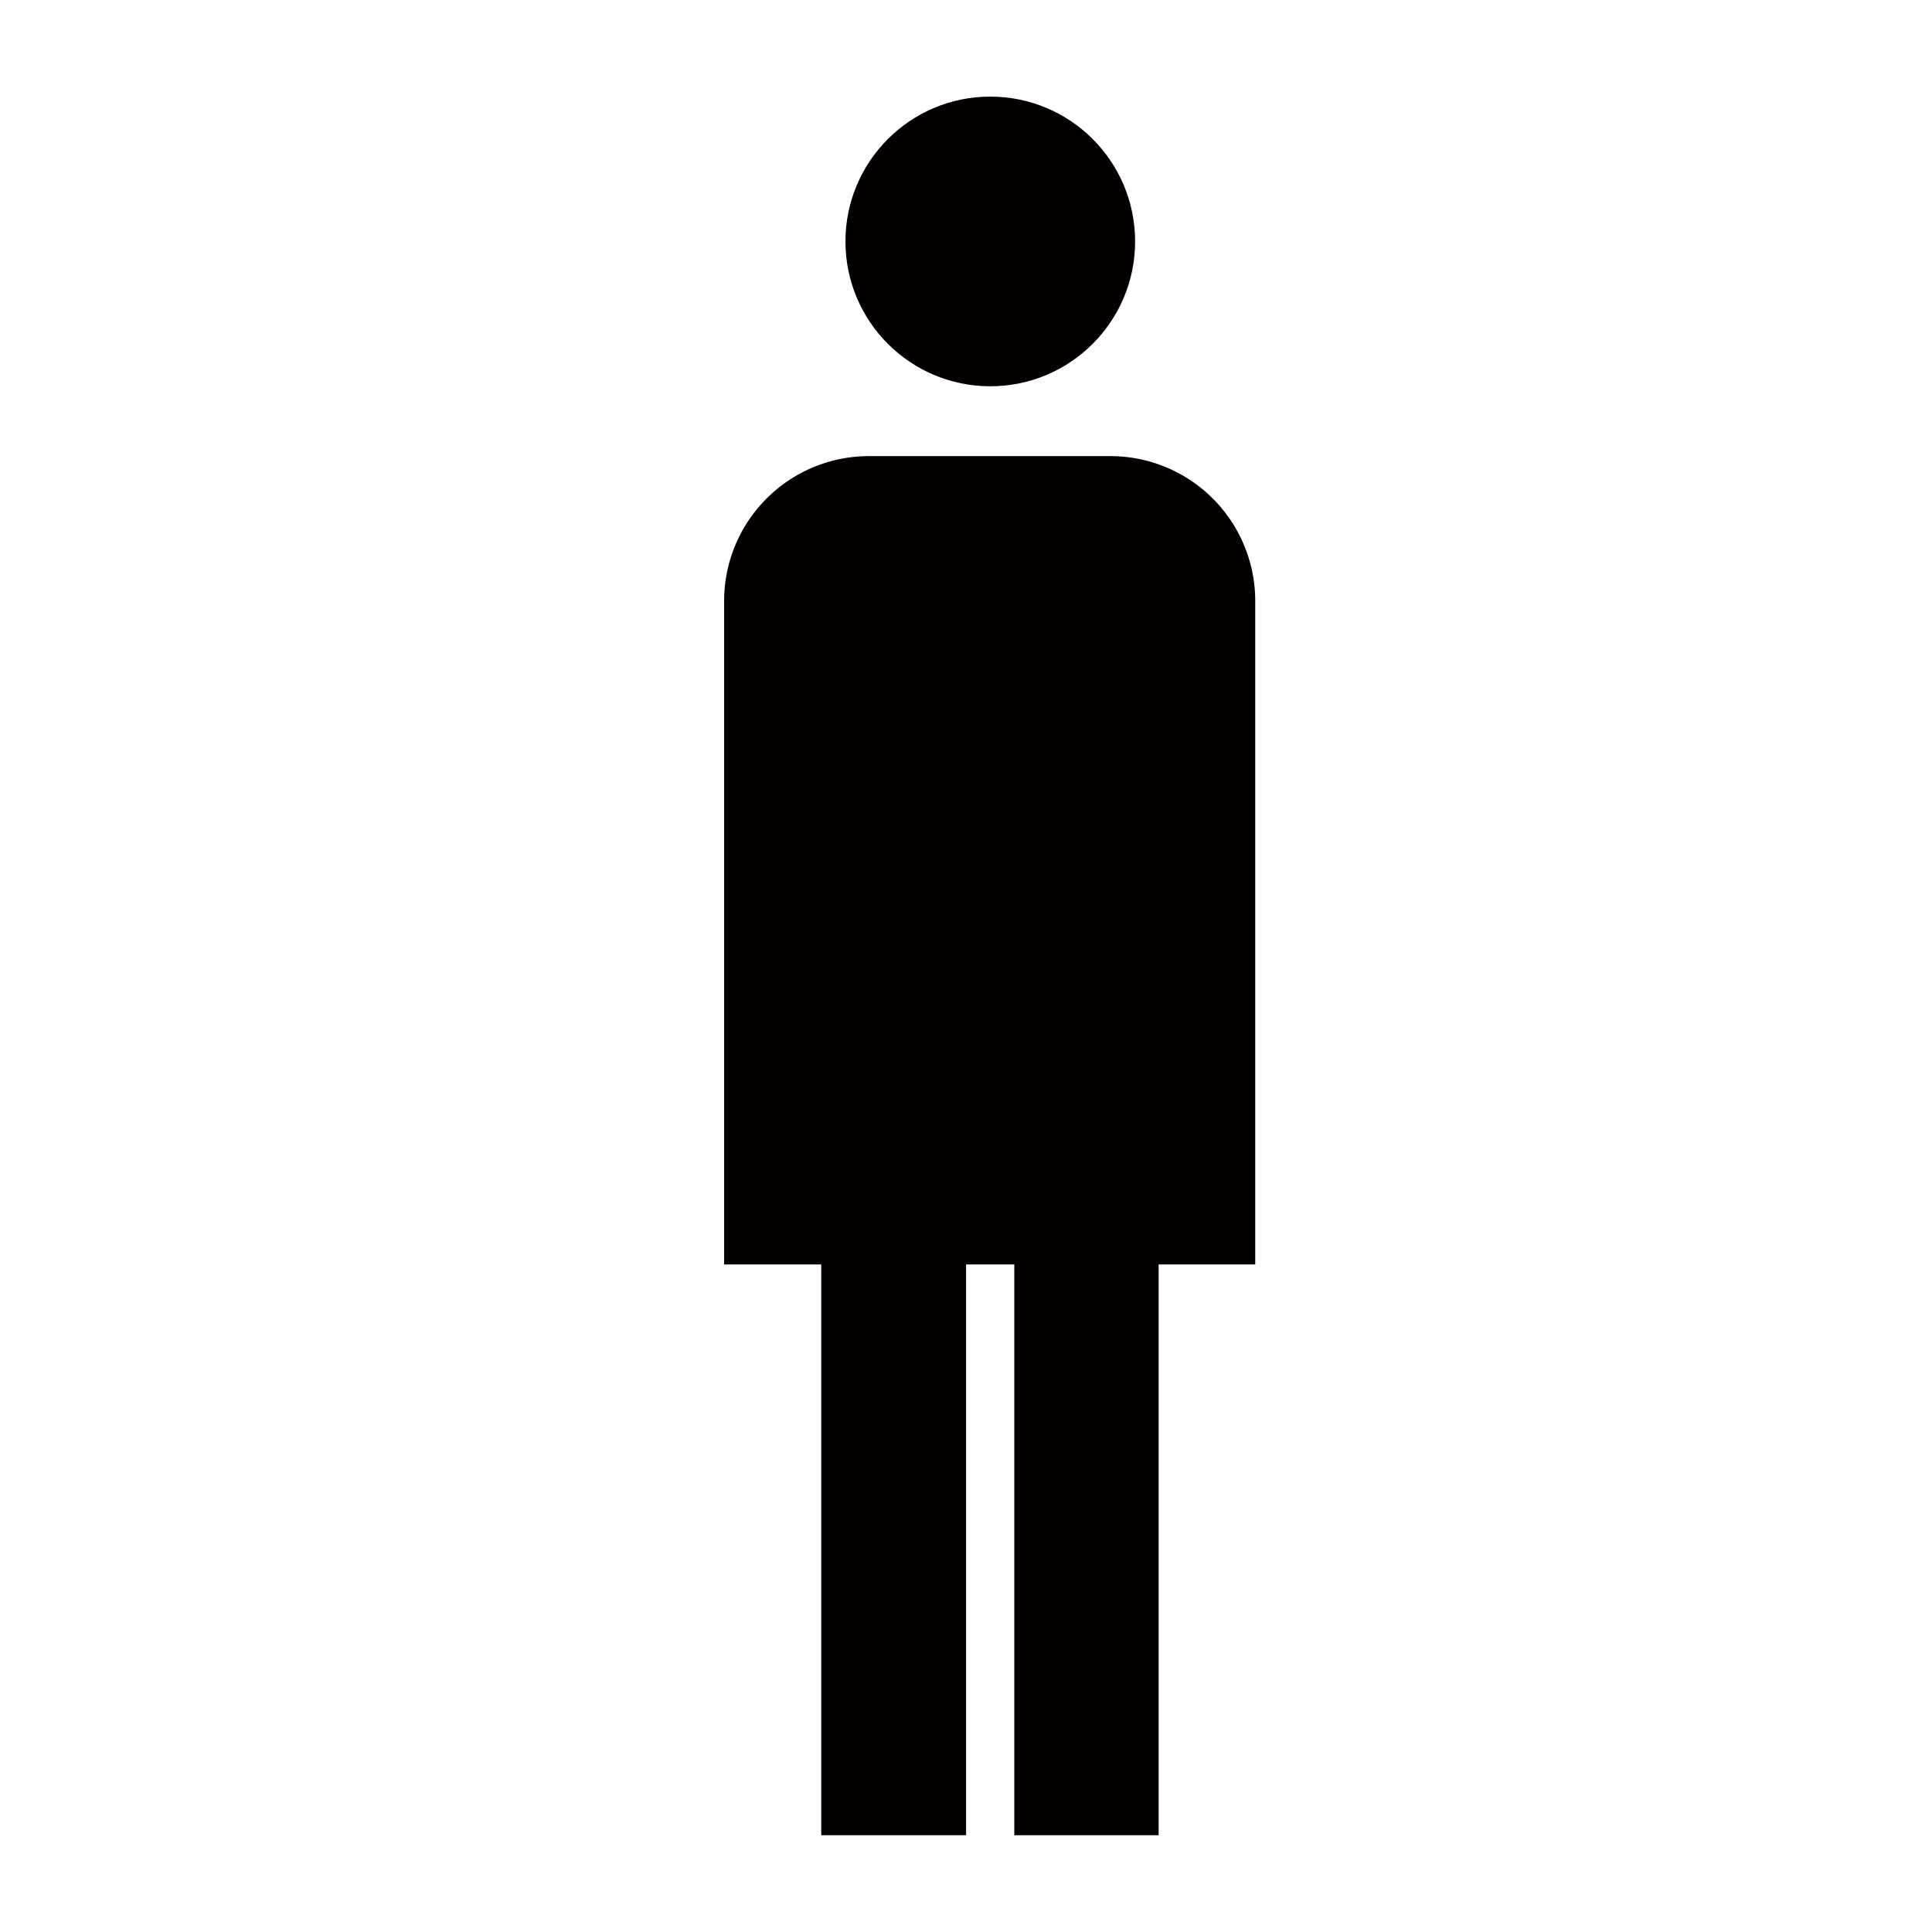
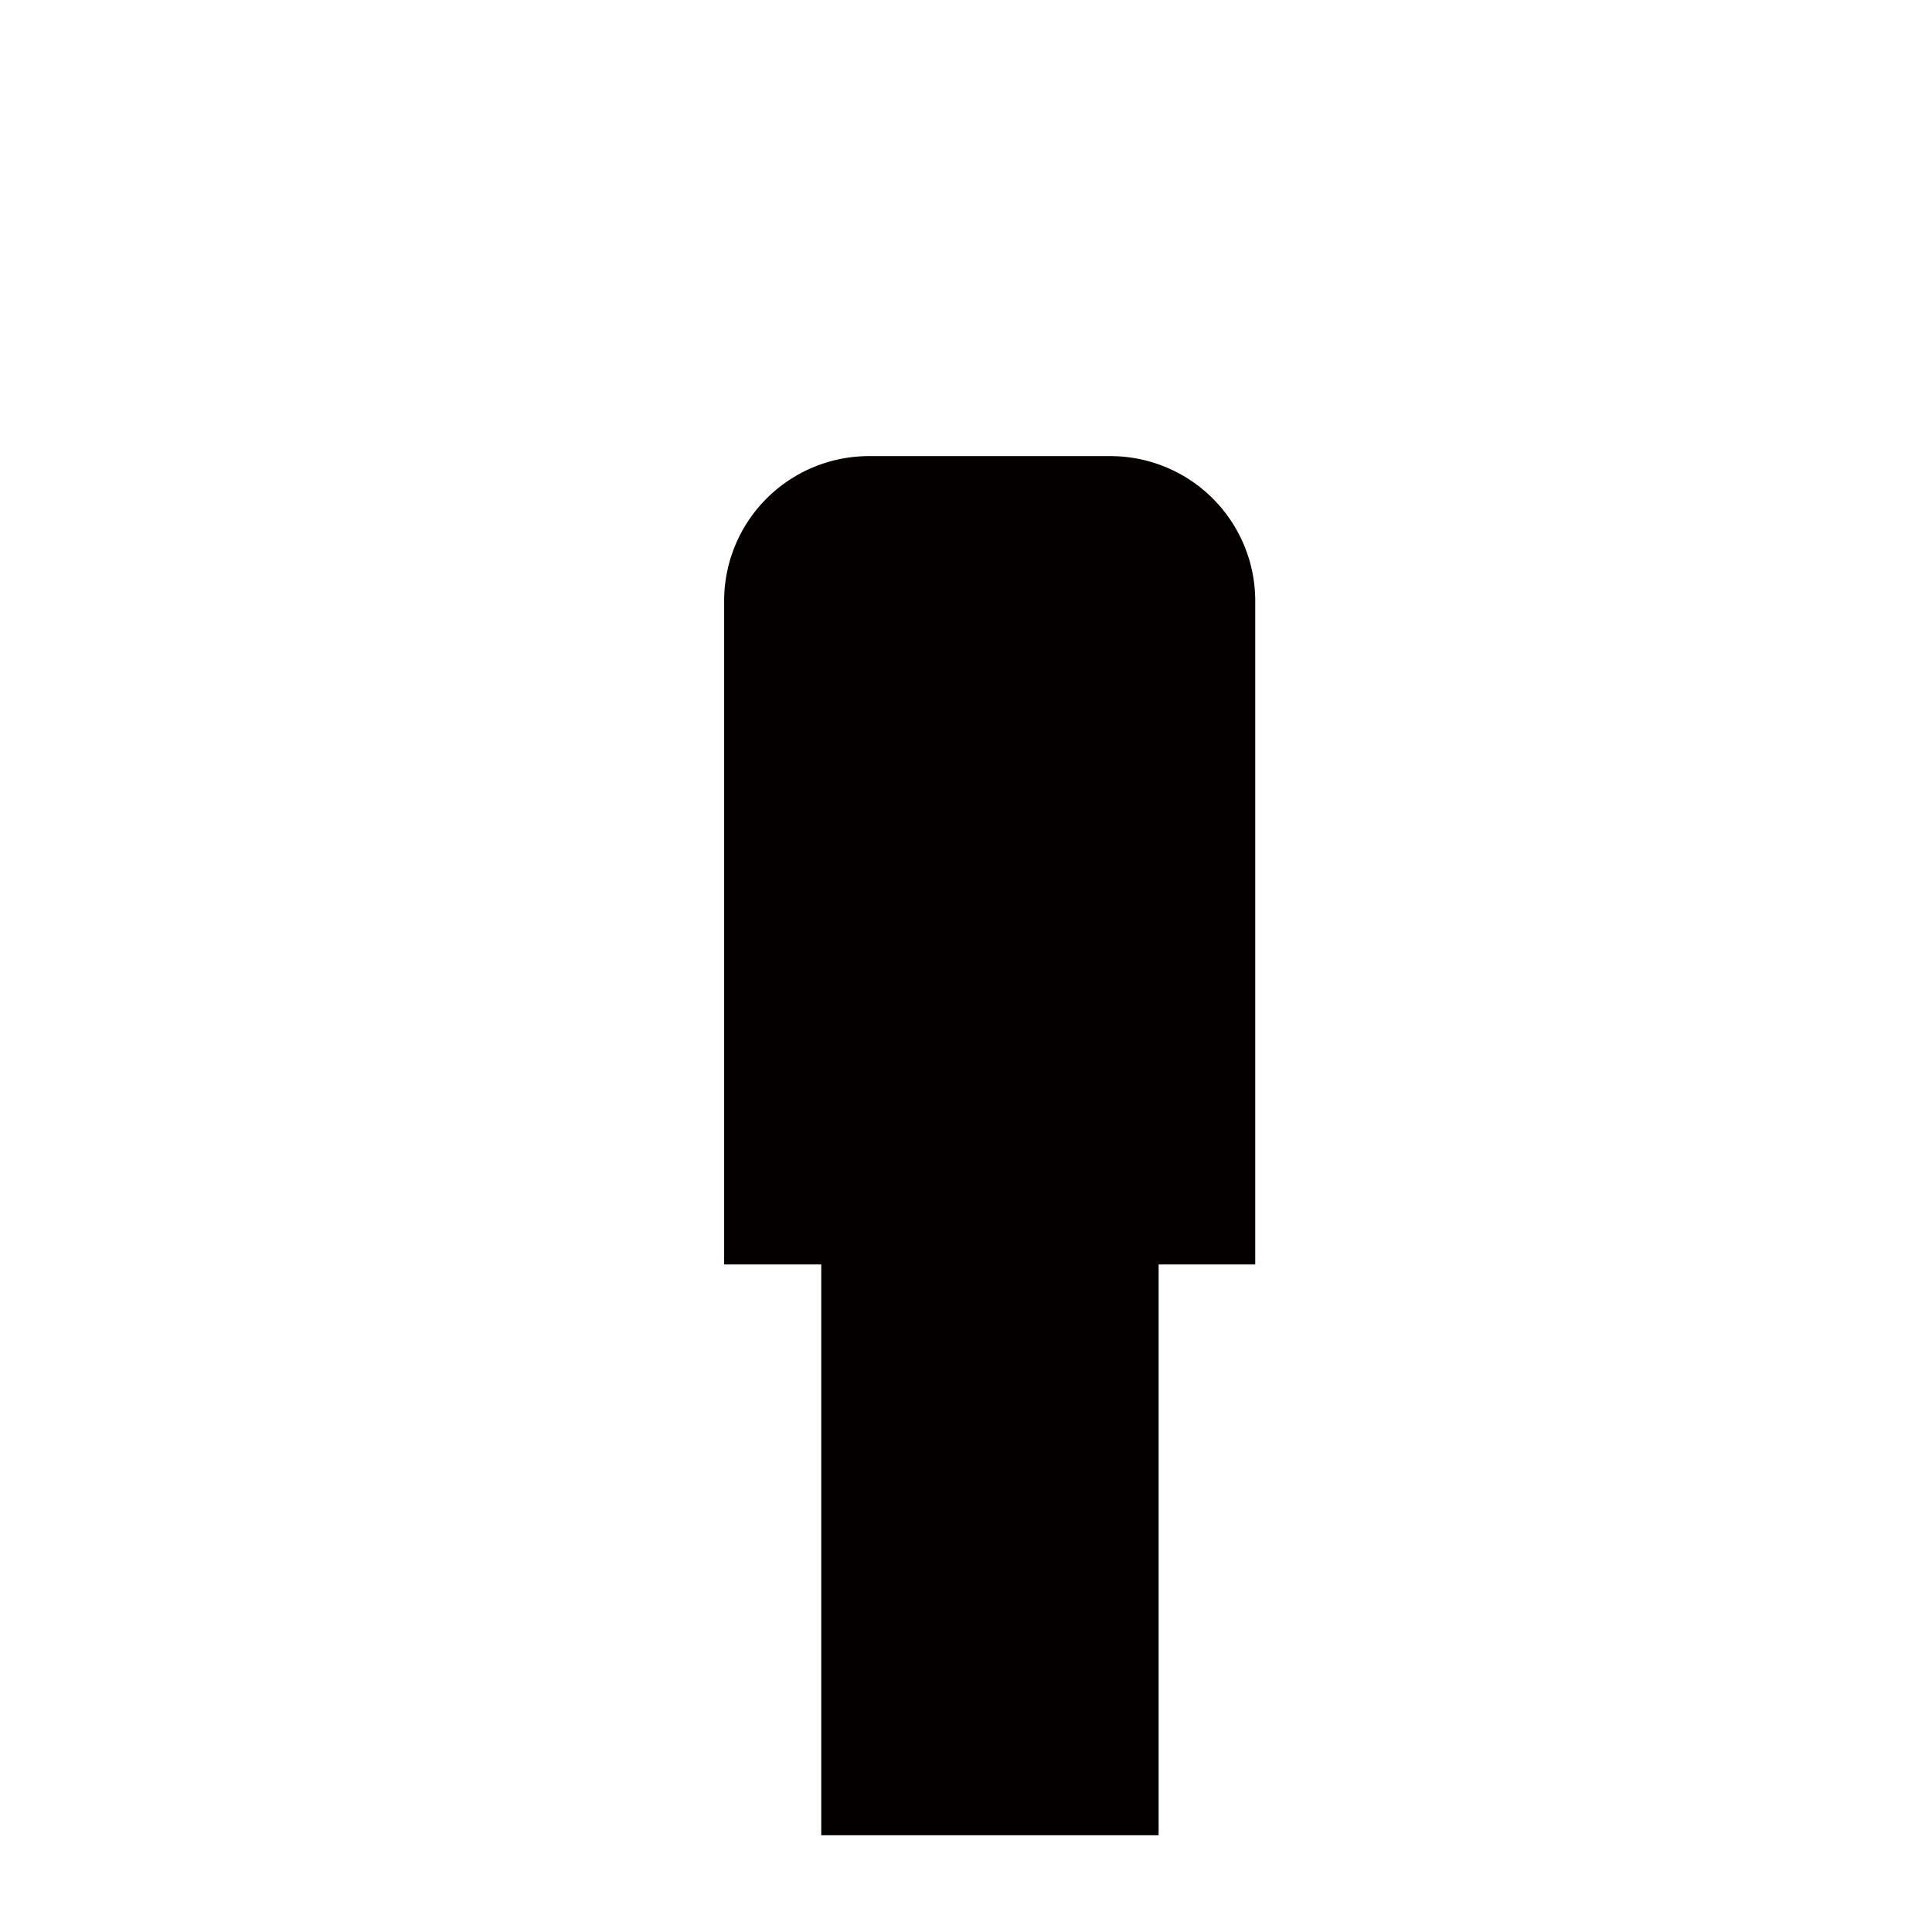
<svg xmlns="http://www.w3.org/2000/svg" viewBox="0 0 113.39 113.39">
  <defs>
    <style>.cls-1{fill:none;}.cls-2{fill:#040000;}</style>
  </defs>
  <title>アセット 350</title>
  <g id="レイヤー_2" data-name="レイヤー 2">
    <g id="waku">
      <rect class="cls-1" width="113.39" height="113.39" />
    </g>
    <g id="編集モード">
-       <circle class="cls-2" cx="58.12" cy="14.17" r="8.5" />
-       <path class="cls-2" d="M51,26.77a8.5,8.5,0,0,0-8.5,8.5h0V74.21H48.2v33.5h8.5V74.21h2.83v33.5H68V74.21h5.67V35.27h0a8.5,8.5,0,0,0-8.5-8.5Z" />
+       <path class="cls-2" d="M51,26.77a8.5,8.5,0,0,0-8.5,8.5h0V74.21H48.2v33.5h8.5V74.21v33.5H68V74.21h5.67V35.27h0a8.5,8.5,0,0,0-8.5-8.5Z" />
    </g>
  </g>
</svg>